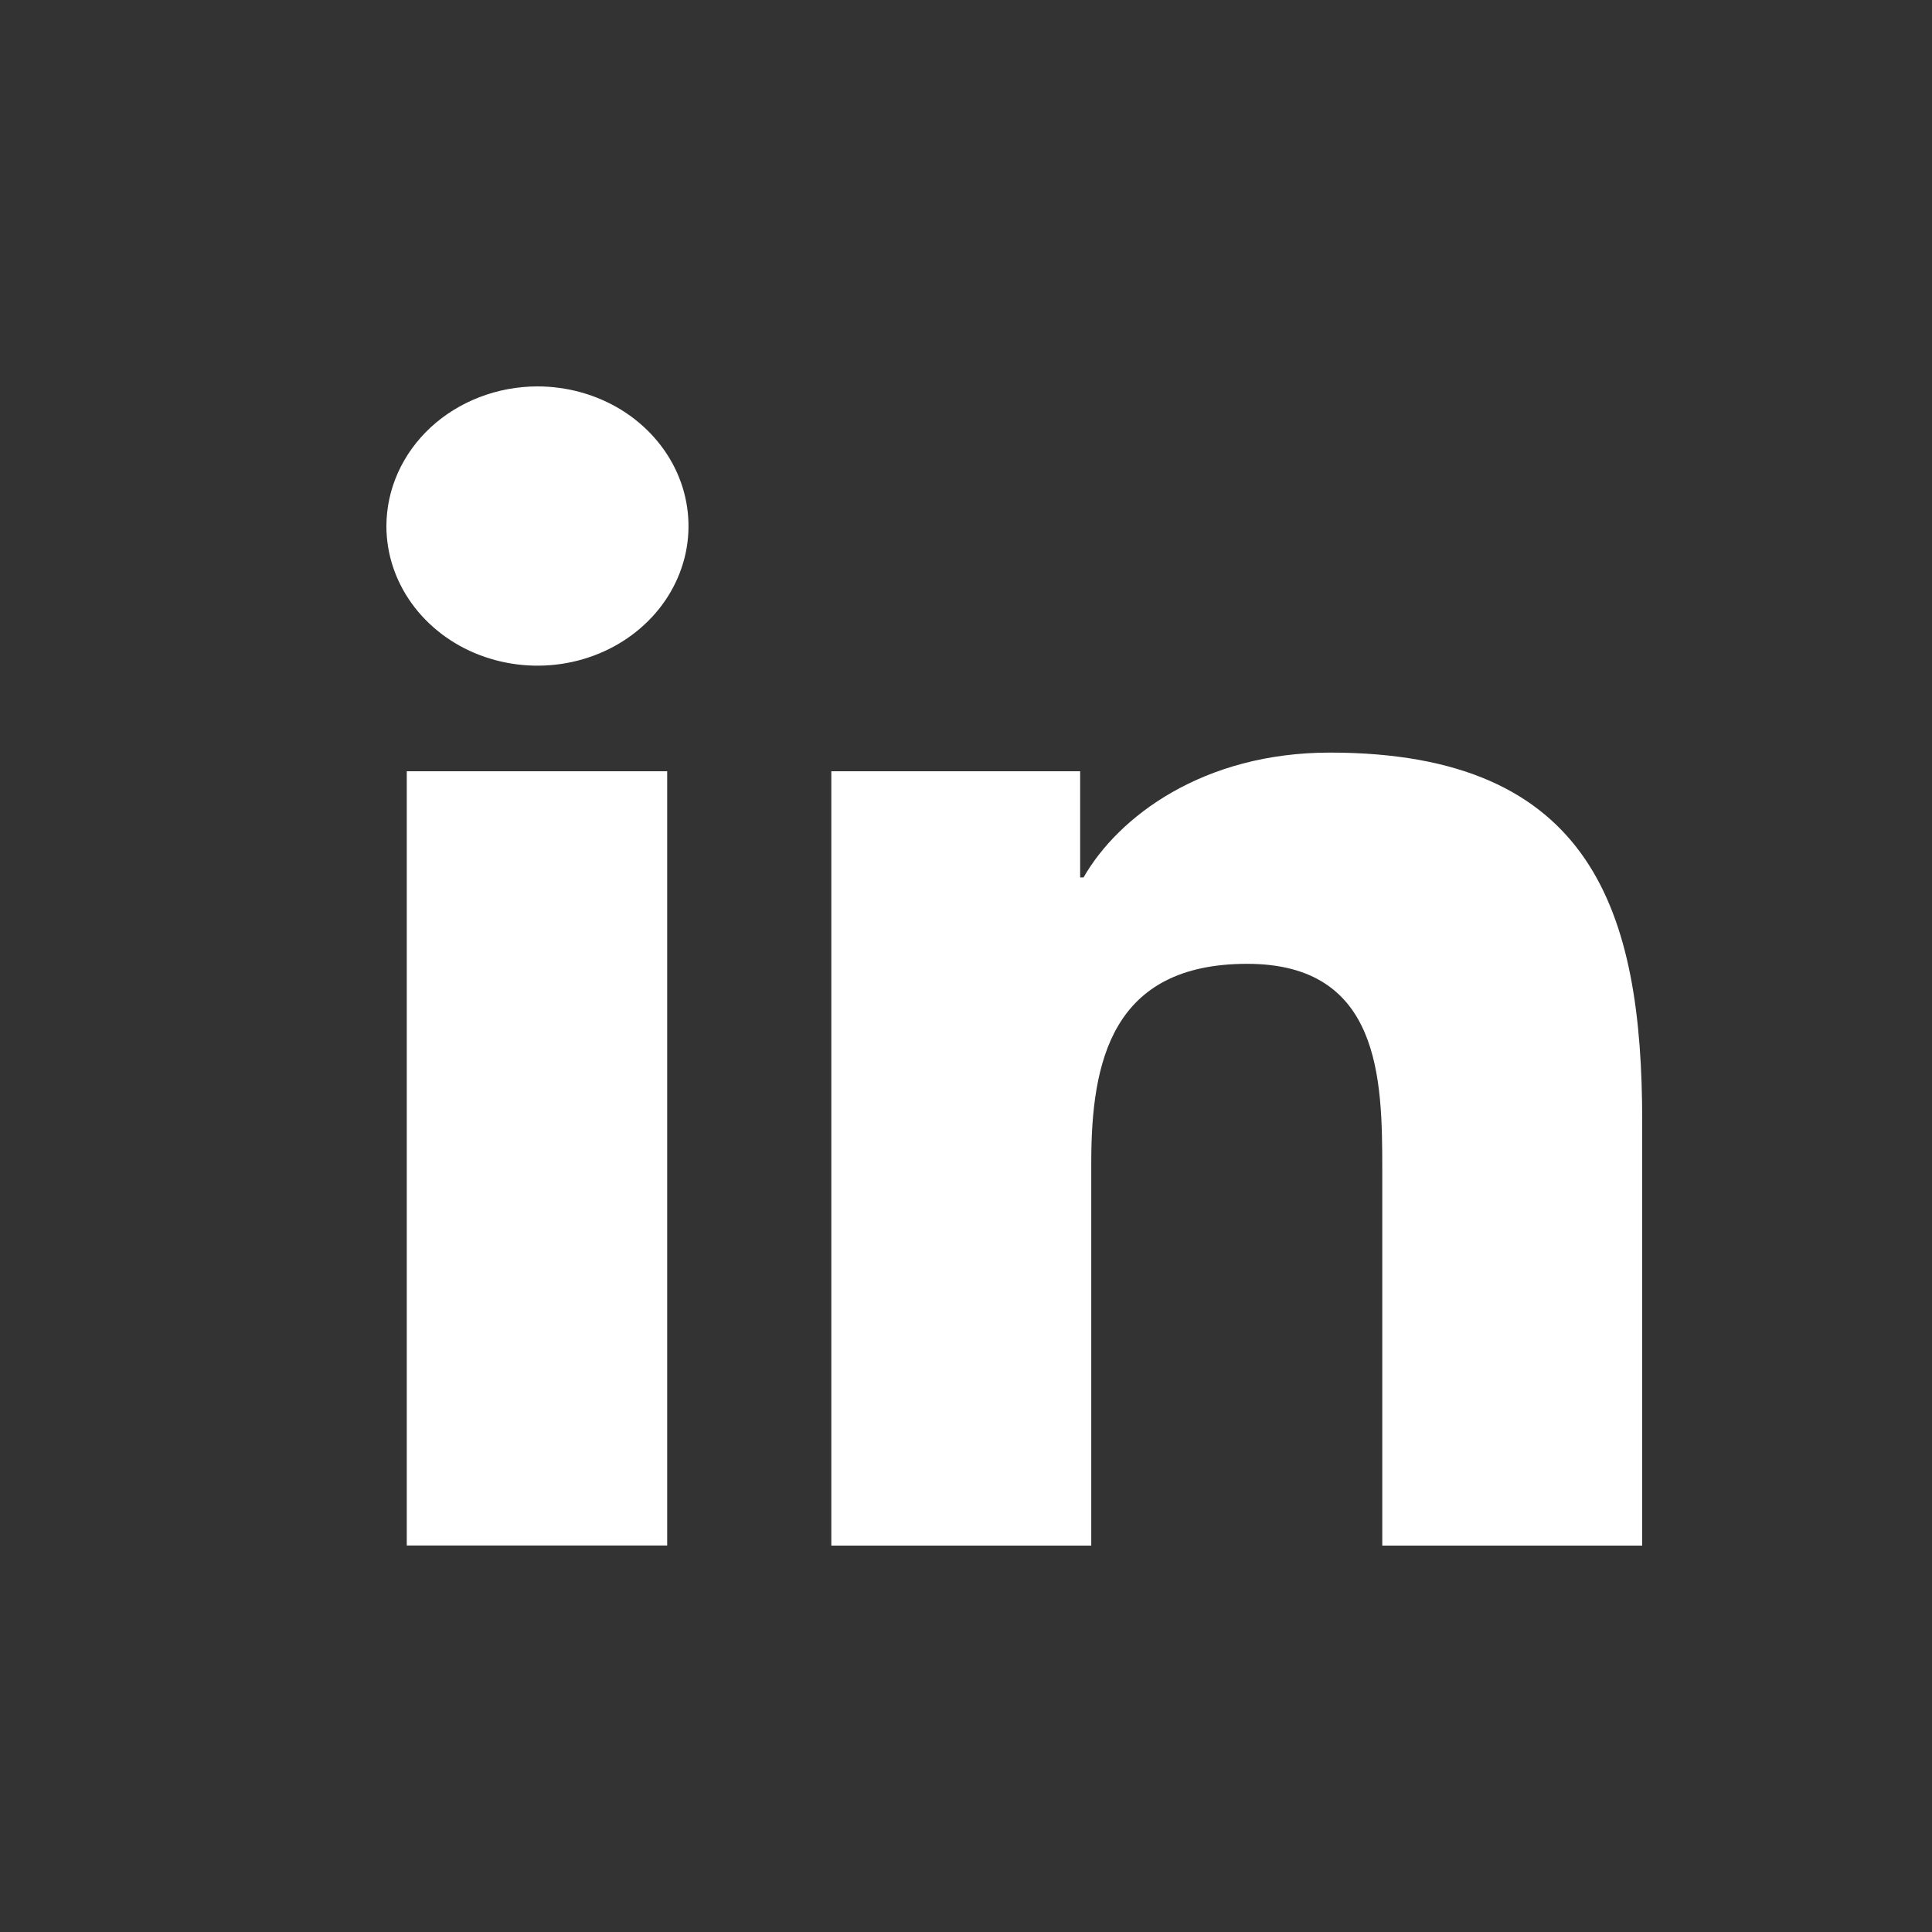
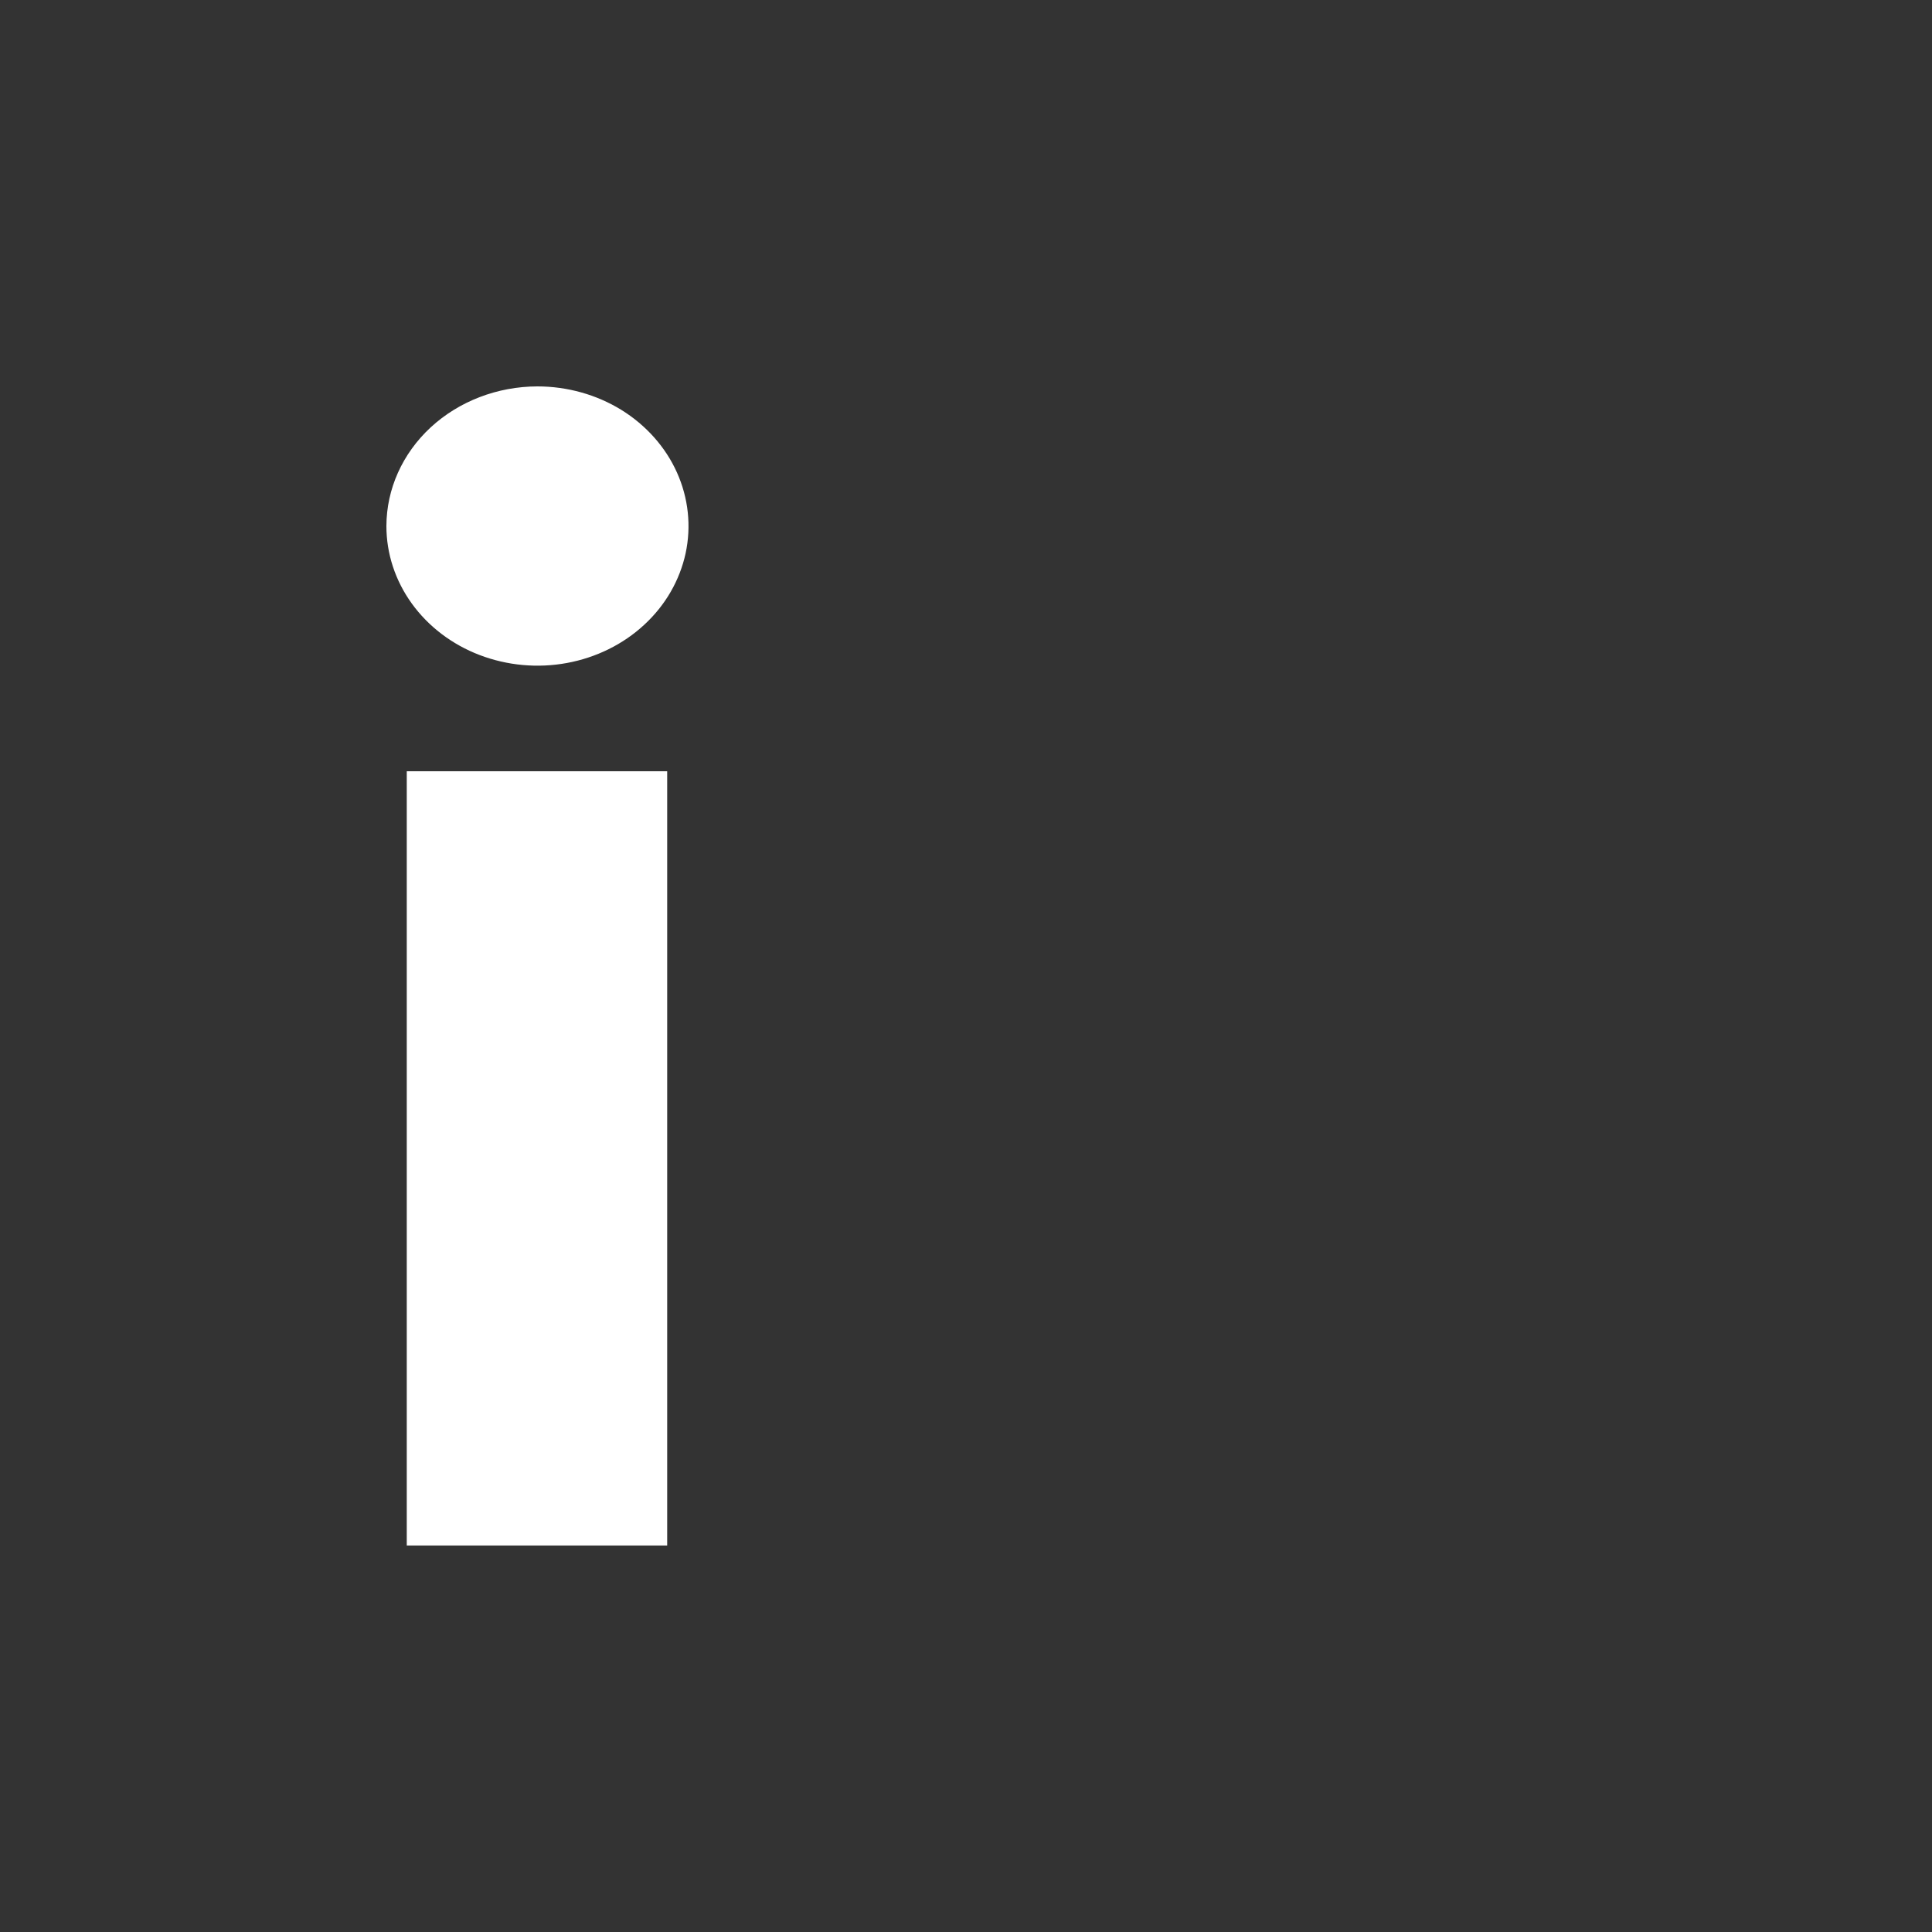
<svg xmlns="http://www.w3.org/2000/svg" width="24" height="24" viewBox="0 0 24 24" fill="none">
  <rect x="0" y="0" width="24" height="24" fill="#333333" stroke="none" />
  <path d="M5.053 9.581H8.288V19.199H5.053V9.581ZM6.676 4.8C7.047 4.8 7.41 4.902 7.719 5.092C8.027 5.283 8.268 5.554 8.41 5.871C8.552 6.188 8.589 6.537 8.517 6.873C8.444 7.209 8.266 7.519 8.003 7.761C7.741 8.004 7.406 8.169 7.042 8.236C6.678 8.303 6.301 8.268 5.958 8.137C5.615 8.006 5.322 7.783 5.116 7.498C4.91 7.213 4.8 6.878 4.8 6.535C4.801 6.075 4.999 5.634 5.35 5.309C5.702 4.984 6.179 4.801 6.676 4.8Z" fill="white" />
-   <path d="M10.321 9.581H13.418V10.9H13.46C13.893 10.144 14.945 9.349 16.521 9.349C19.793 9.349 20.4 11.339 20.4 13.93V19.2H17.171V14.524C17.171 13.407 17.152 11.973 15.493 11.973C13.809 11.973 13.556 13.19 13.556 14.441V19.2H10.327V9.582L10.321 9.581Z" fill="white" />
</svg>